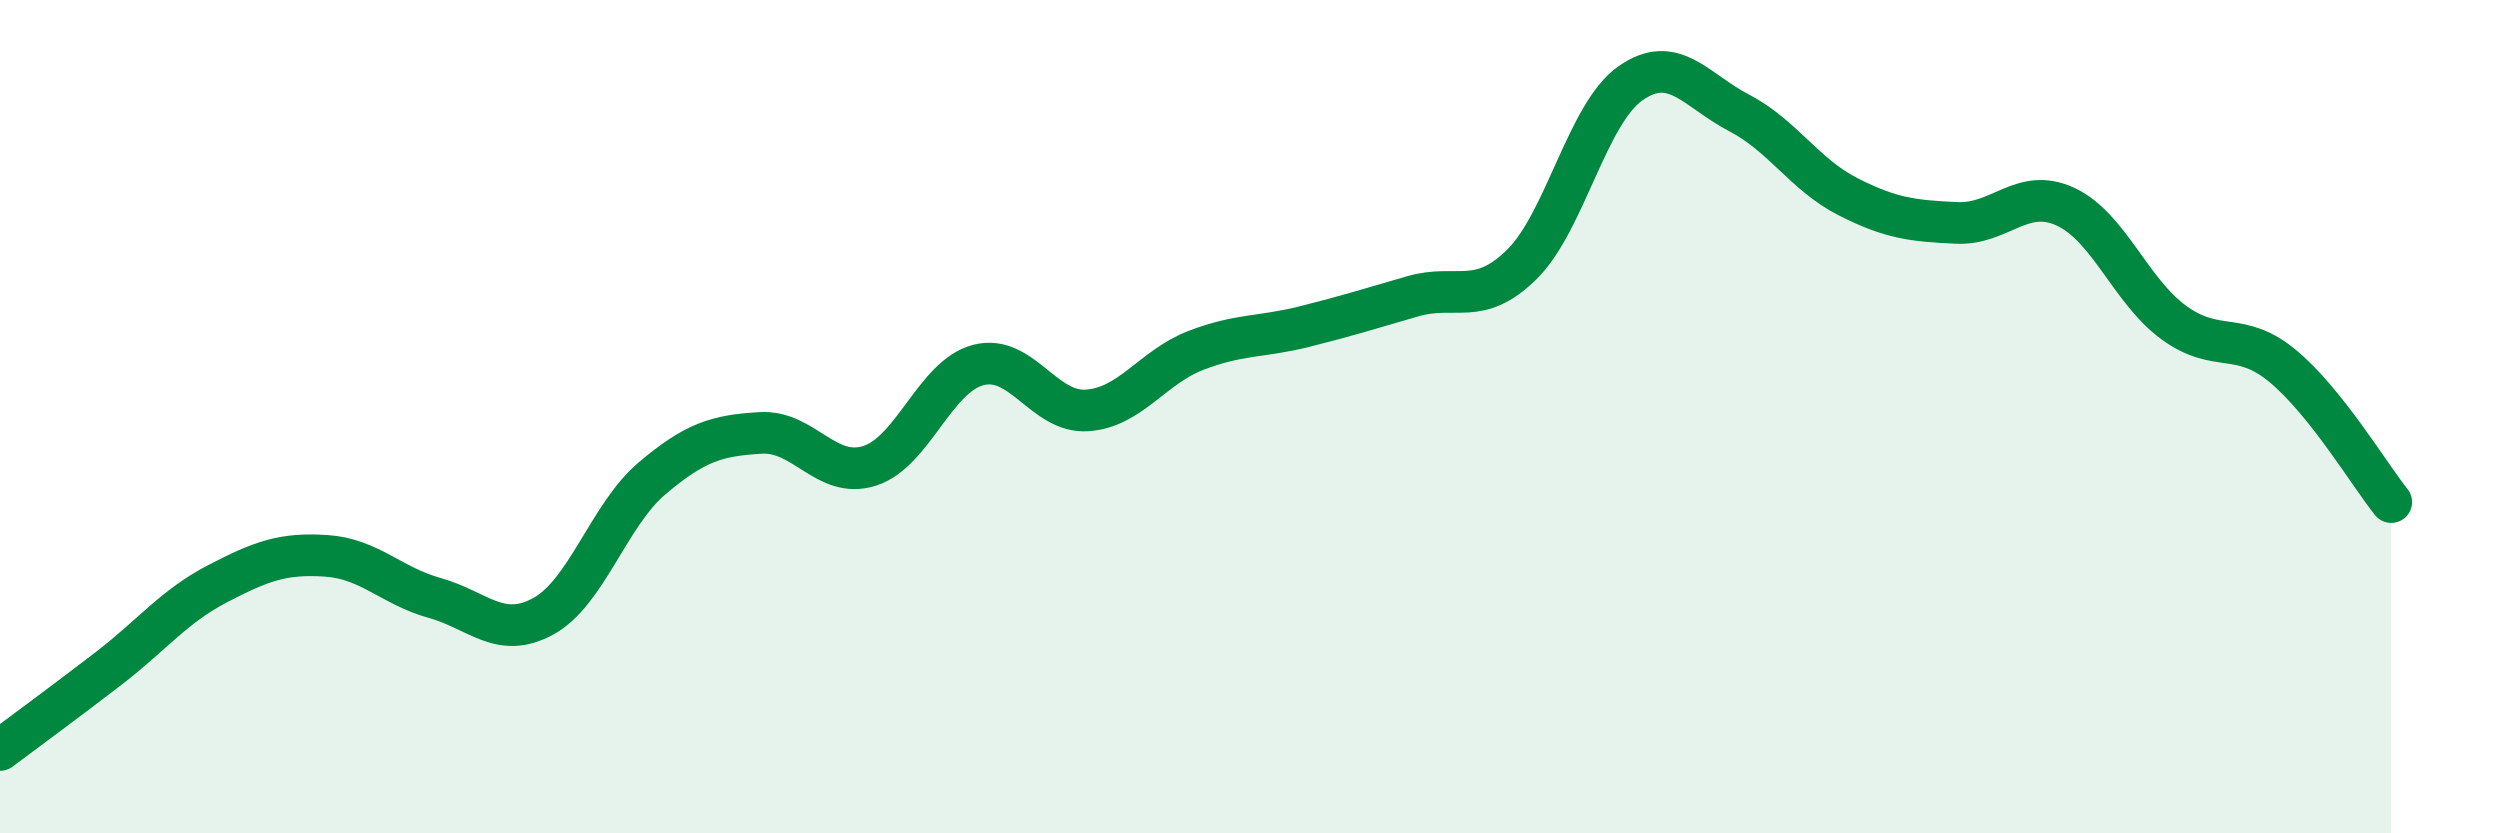
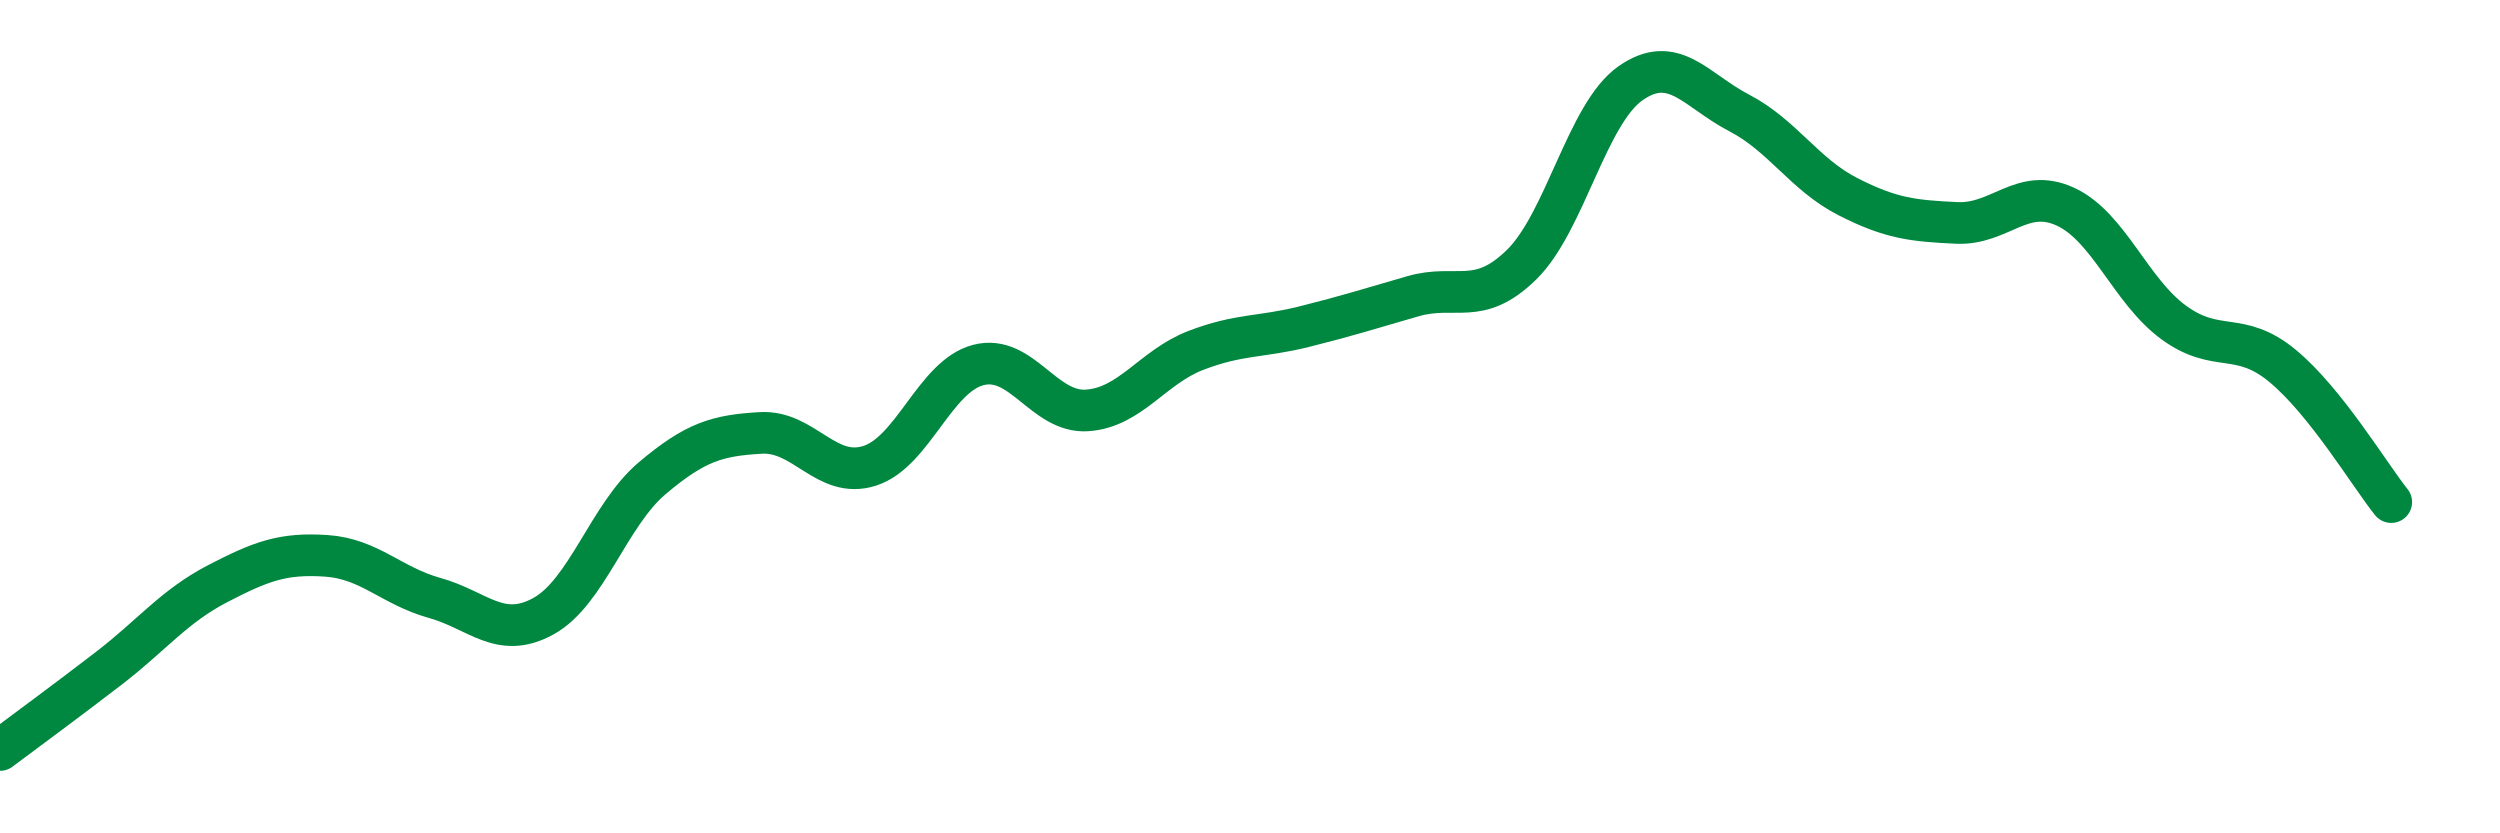
<svg xmlns="http://www.w3.org/2000/svg" width="60" height="20" viewBox="0 0 60 20">
-   <path d="M 0,18 C 0.52,17.61 1.57,16.84 2.61,16.04 C 3.65,15.24 4.18,14.55 5.22,14.01 C 6.26,13.47 6.79,13.27 7.83,13.34 C 8.87,13.41 9.39,14.06 10.43,14.35 C 11.47,14.64 12,15.36 13.04,14.79 C 14.08,14.22 14.61,12.36 15.65,11.48 C 16.69,10.6 17.22,10.45 18.26,10.39 C 19.3,10.33 19.83,11.51 20.87,11.18 C 21.91,10.85 22.44,9.03 23.48,8.76 C 24.52,8.49 25.05,9.92 26.09,9.85 C 27.13,9.78 27.66,8.81 28.7,8.41 C 29.74,8.01 30.26,8.1 31.3,7.84 C 32.34,7.58 32.87,7.41 33.91,7.11 C 34.95,6.81 35.48,7.37 36.52,6.35 C 37.56,5.33 38.09,2.73 39.13,2 C 40.17,1.27 40.7,2.17 41.74,2.71 C 42.78,3.25 43.31,4.19 44.35,4.72 C 45.39,5.25 45.92,5.3 46.96,5.35 C 48,5.4 48.53,4.48 49.57,4.96 C 50.61,5.44 51.13,6.98 52.17,7.74 C 53.21,8.5 53.74,7.92 54.78,8.78 C 55.82,9.64 56.87,11.4 57.39,12.05L57.39 20L0 20Z" fill="#008740" opacity="0.1" stroke-linecap="round" stroke-linejoin="round" />
  <path d="M 0,18 C 0.52,17.61 1.57,16.84 2.61,16.04 C 3.65,15.24 4.18,14.55 5.22,14.01 C 6.26,13.47 6.79,13.27 7.83,13.34 C 8.87,13.41 9.39,14.06 10.43,14.35 C 11.47,14.64 12,15.36 13.04,14.79 C 14.08,14.22 14.61,12.36 15.65,11.48 C 16.69,10.6 17.22,10.45 18.26,10.39 C 19.3,10.33 19.83,11.51 20.87,11.18 C 21.91,10.85 22.44,9.03 23.48,8.76 C 24.52,8.49 25.05,9.92 26.09,9.85 C 27.13,9.78 27.66,8.81 28.7,8.41 C 29.74,8.01 30.26,8.1 31.3,7.84 C 32.34,7.58 32.87,7.41 33.91,7.11 C 34.95,6.81 35.48,7.37 36.52,6.35 C 37.56,5.33 38.09,2.73 39.13,2 C 40.17,1.27 40.7,2.17 41.74,2.71 C 42.78,3.25 43.31,4.19 44.35,4.72 C 45.39,5.25 45.92,5.3 46.96,5.35 C 48,5.4 48.53,4.48 49.57,4.96 C 50.61,5.44 51.13,6.98 52.17,7.74 C 53.21,8.5 53.74,7.92 54.78,8.78 C 55.82,9.64 56.87,11.4 57.39,12.05" stroke="#008740" stroke-width="1" fill="none" stroke-linecap="round" stroke-linejoin="round" />
</svg>